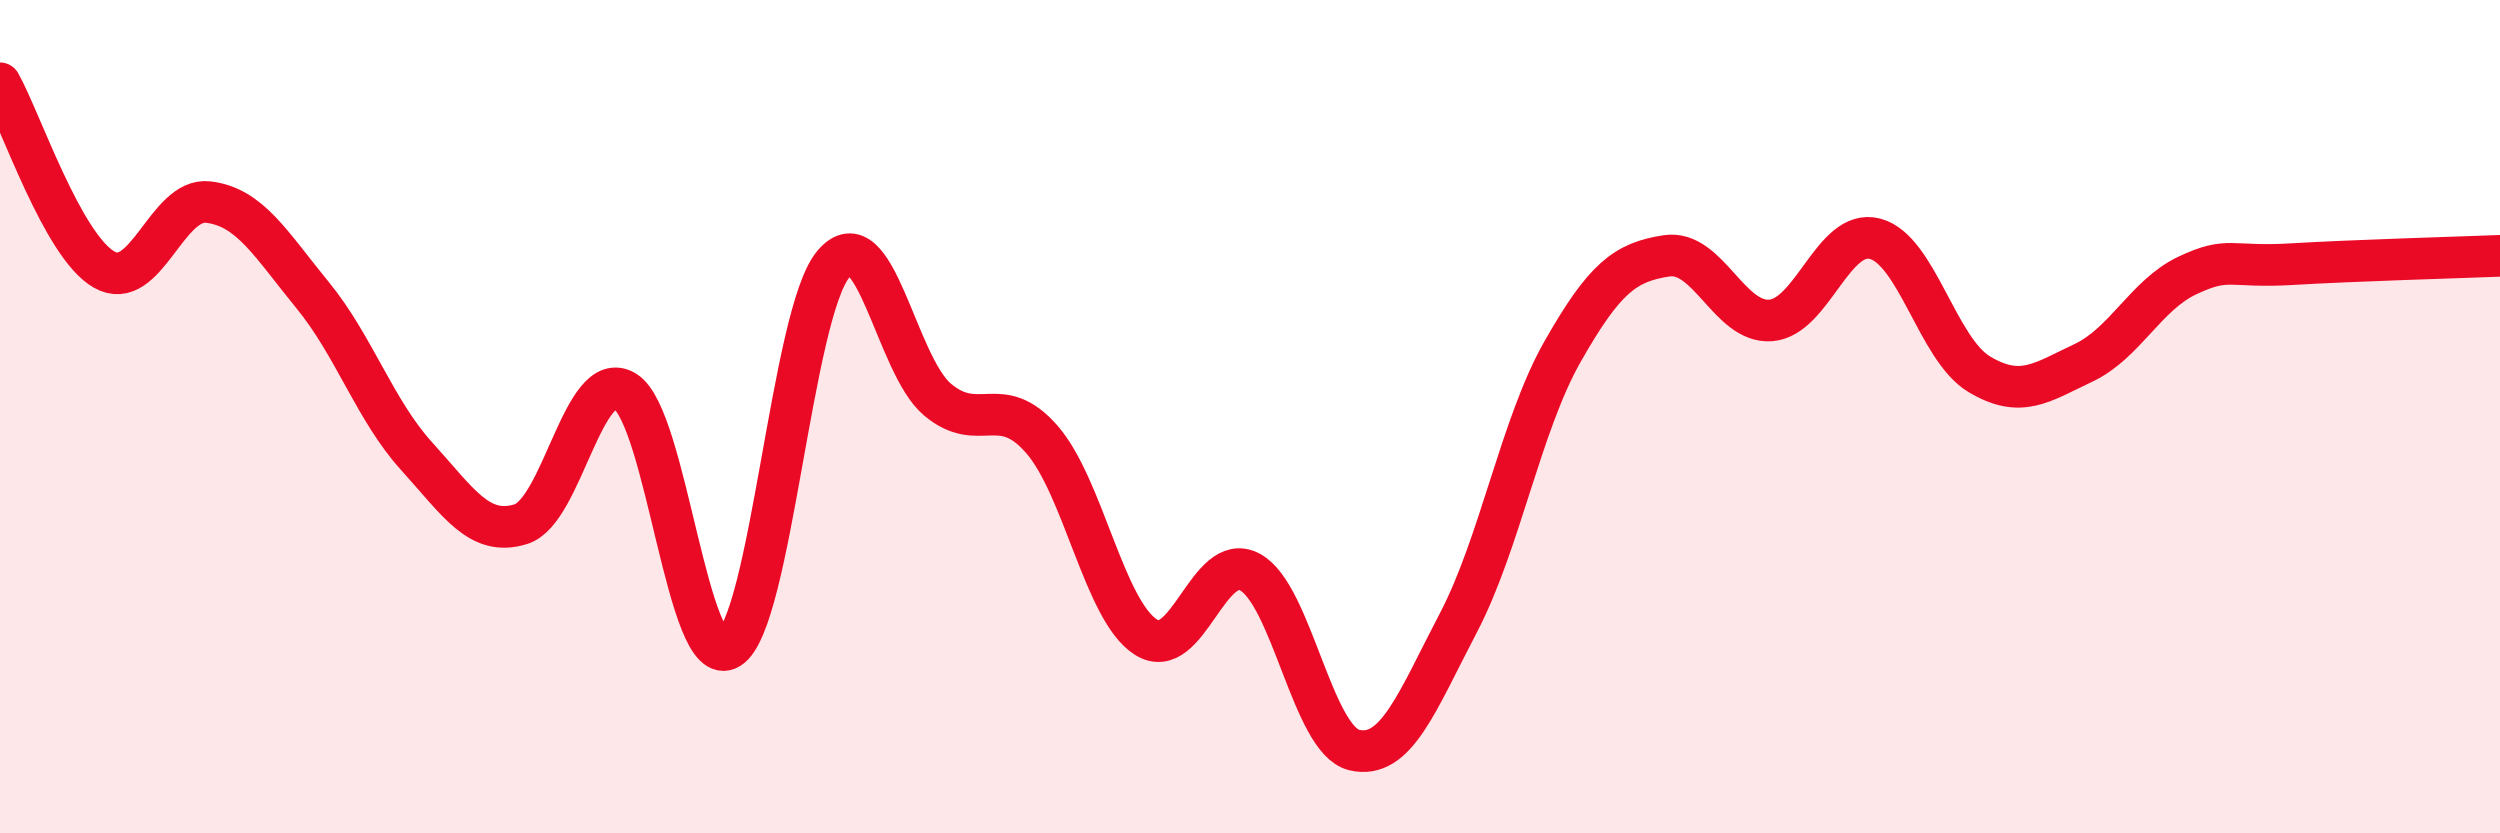
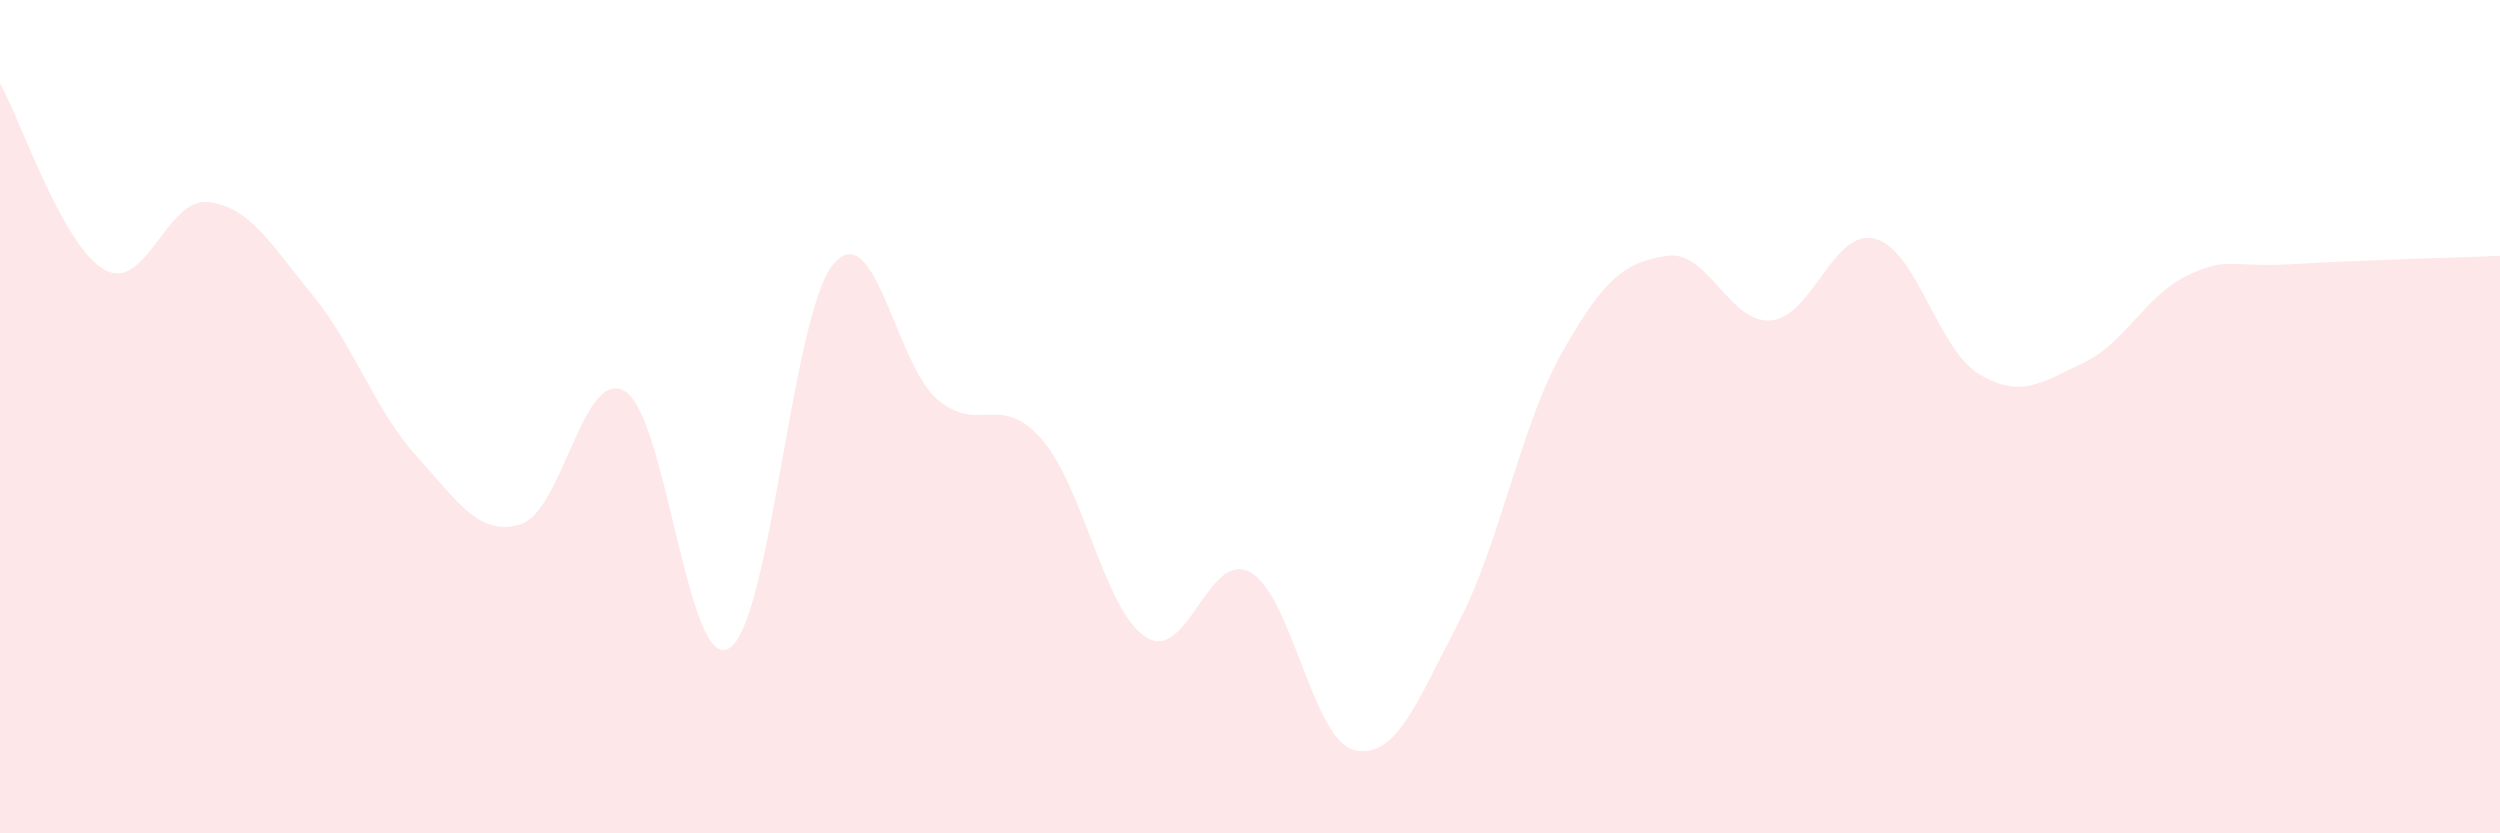
<svg xmlns="http://www.w3.org/2000/svg" width="60" height="20" viewBox="0 0 60 20">
  <path d="M 0,2 C 0.5,2.89 1.5,5.9 2.5,6.47 C 3.5,7.04 4,4.73 5,4.85 C 6,4.97 6.5,5.86 7.5,7.08 C 8.5,8.3 9,9.85 10,10.95 C 11,12.05 11.5,12.89 12.5,12.58 C 13.5,12.27 14,8.79 15,9.39 C 16,9.99 16.5,16.17 17.5,15.56 C 18.5,14.95 19,7.53 20,6.34 C 21,5.15 21.5,8.75 22.5,9.59 C 23.5,10.43 24,9.4 25,10.54 C 26,11.68 26.5,14.65 27.5,15.29 C 28.5,15.93 29,13.19 30,13.73 C 31,14.27 31.5,17.76 32.5,18 C 33.5,18.24 34,16.86 35,14.95 C 36,13.04 36.5,10.2 37.5,8.44 C 38.5,6.68 39,6.29 40,6.14 C 41,5.99 41.5,7.77 42.5,7.69 C 43.5,7.61 44,5.47 45,5.73 C 46,5.99 46.5,8.38 47.5,8.98 C 48.5,9.58 49,9.18 50,8.71 C 51,8.24 51.5,7.08 52.5,6.61 C 53.5,6.14 53.5,6.43 55,6.34 C 56.5,6.25 59,6.18 60,6.14L60 20L0 20Z" fill="#EB0A25" opacity="0.1" stroke-linecap="round" stroke-linejoin="round" />
-   <path d="M 0,2 C 0.5,2.89 1.5,5.9 2.5,6.47 C 3.5,7.04 4,4.73 5,4.85 C 6,4.97 6.5,5.86 7.5,7.08 C 8.5,8.3 9,9.85 10,10.95 C 11,12.05 11.5,12.89 12.5,12.58 C 13.5,12.27 14,8.79 15,9.39 C 16,9.99 16.5,16.17 17.5,15.56 C 18.5,14.95 19,7.53 20,6.34 C 21,5.15 21.5,8.75 22.5,9.59 C 23.5,10.43 24,9.4 25,10.54 C 26,11.68 26.5,14.65 27.5,15.29 C 28.5,15.93 29,13.19 30,13.73 C 31,14.27 31.5,17.76 32.5,18 C 33.5,18.24 34,16.86 35,14.95 C 36,13.04 36.5,10.2 37.5,8.44 C 38.5,6.68 39,6.29 40,6.14 C 41,5.99 41.5,7.77 42.5,7.69 C 43.5,7.61 44,5.47 45,5.73 C 46,5.99 46.5,8.38 47.5,8.98 C 48.5,9.58 49,9.18 50,8.71 C 51,8.24 51.5,7.08 52.5,6.61 C 53.5,6.14 53.5,6.43 55,6.34 C 56.5,6.25 59,6.18 60,6.14" stroke="#EB0A25" stroke-width="1" fill="none" stroke-linecap="round" stroke-linejoin="round" />
</svg>